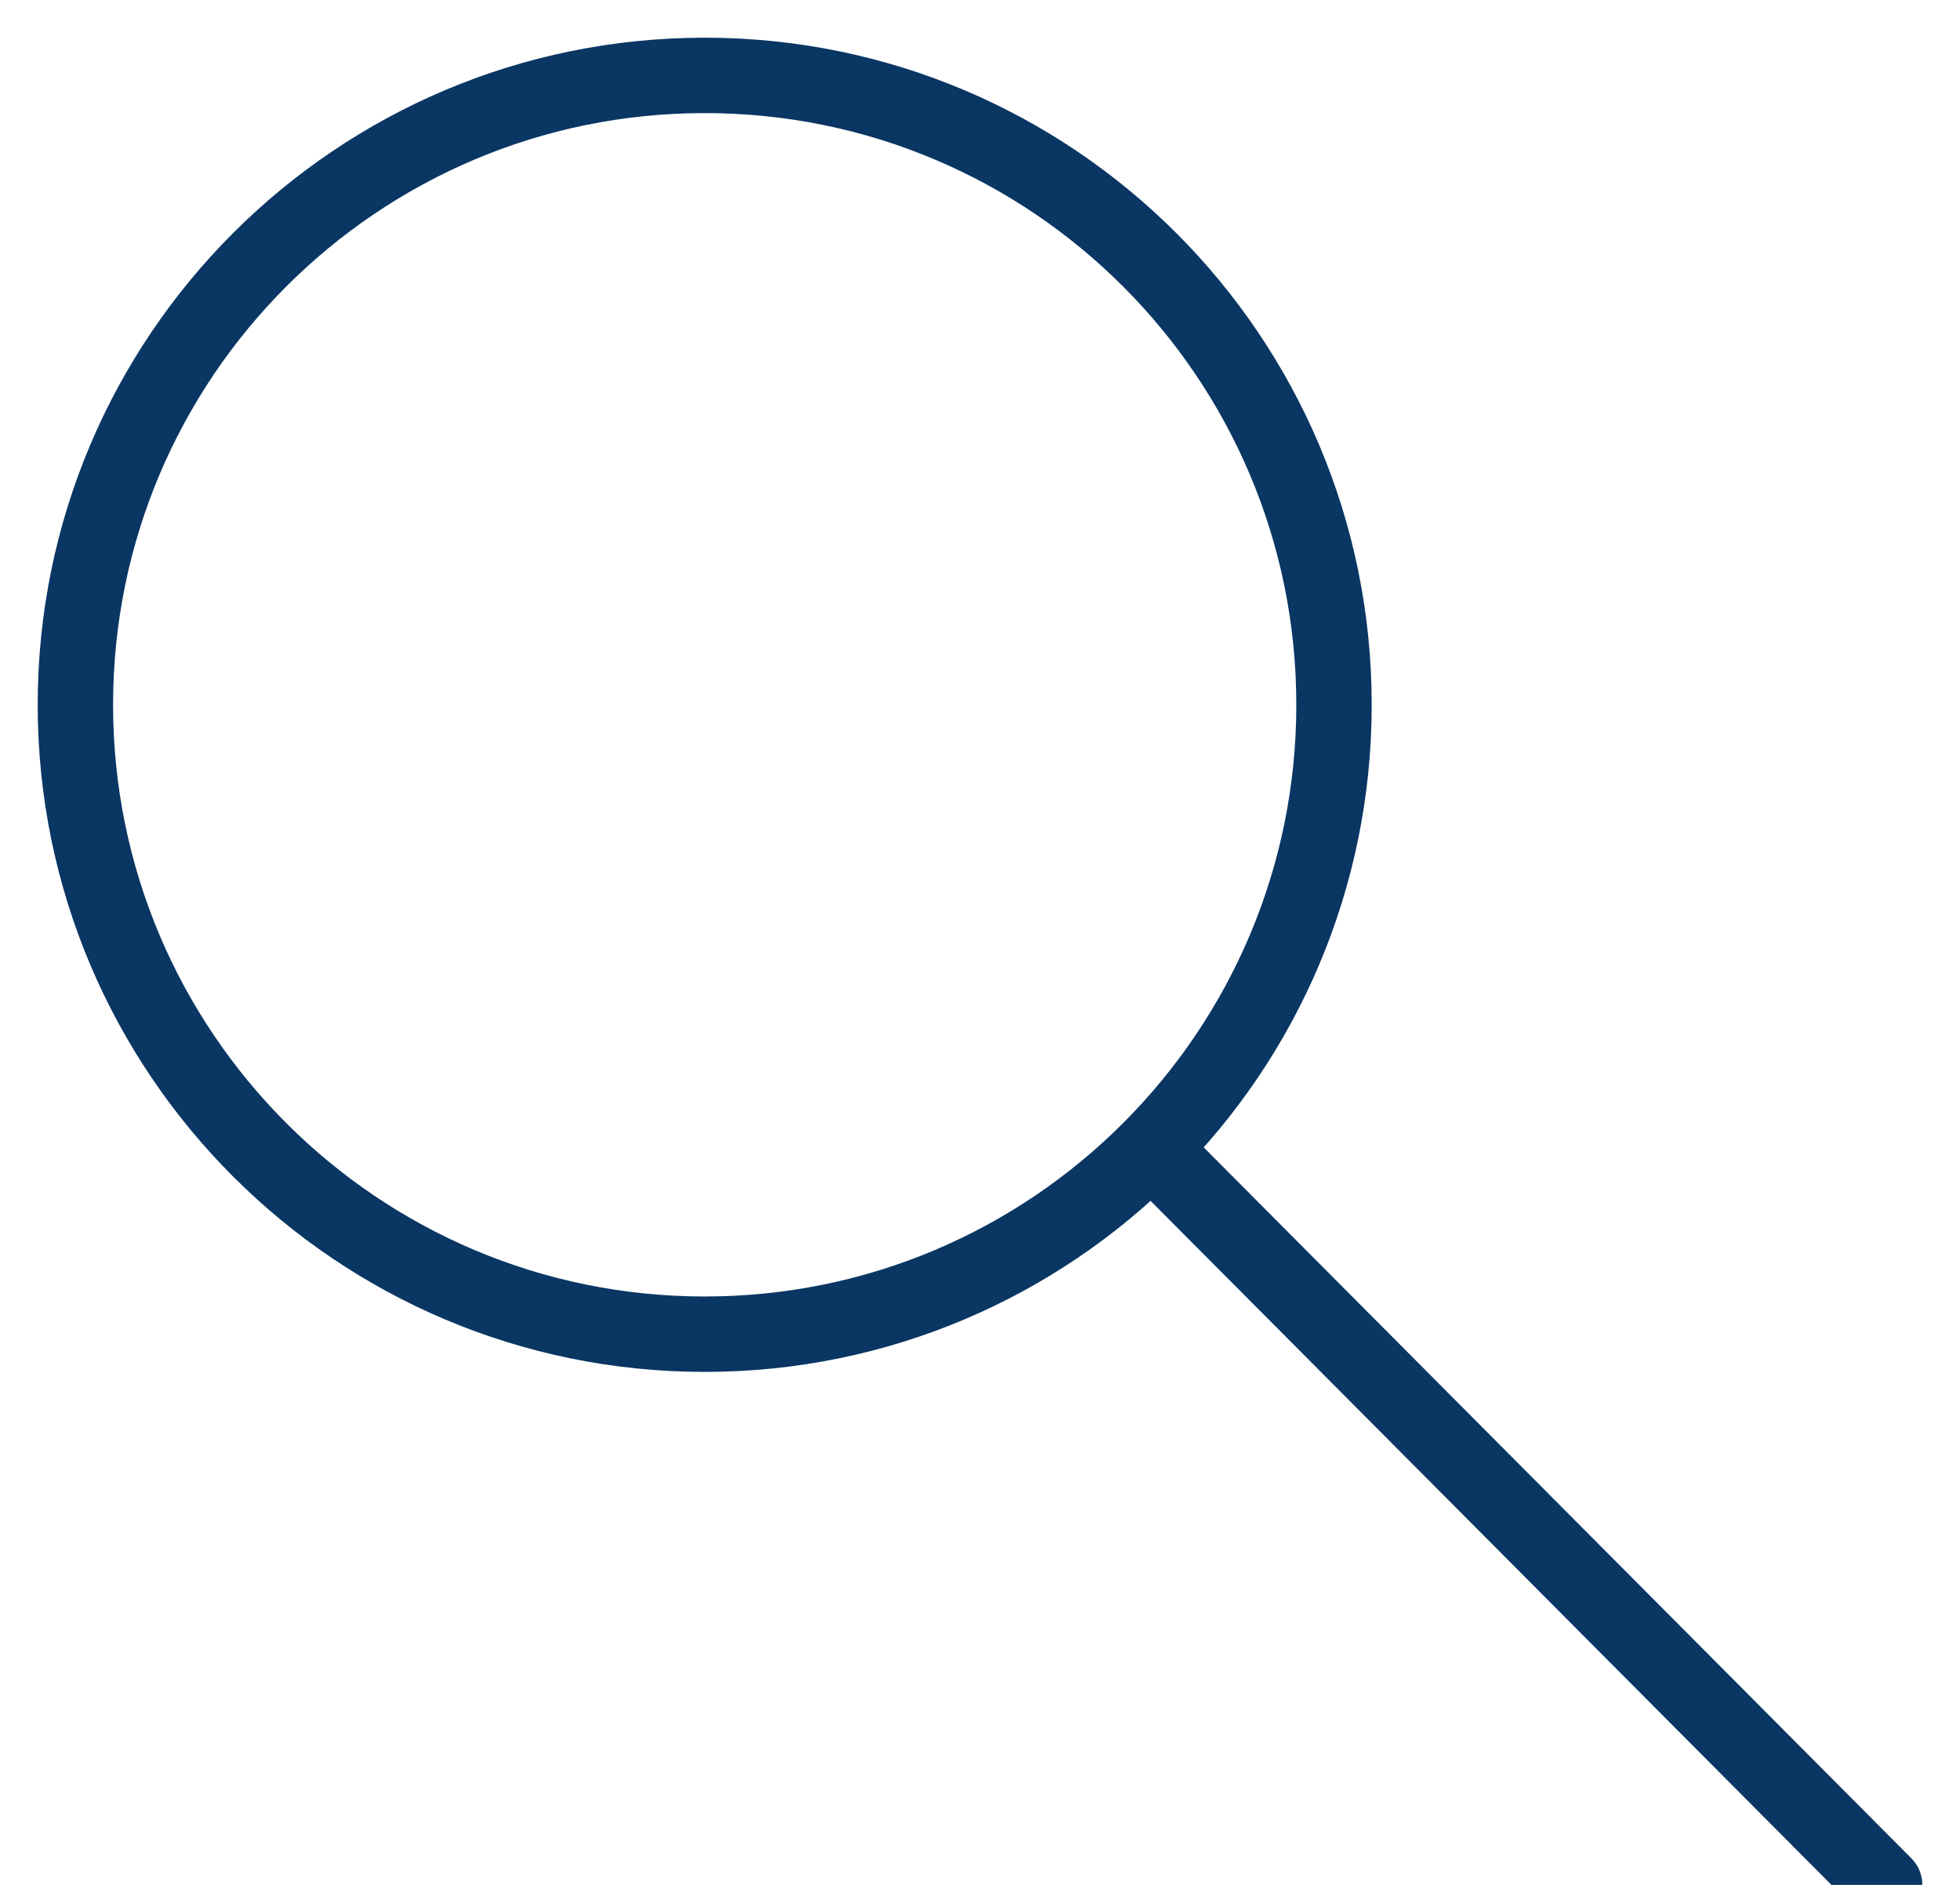
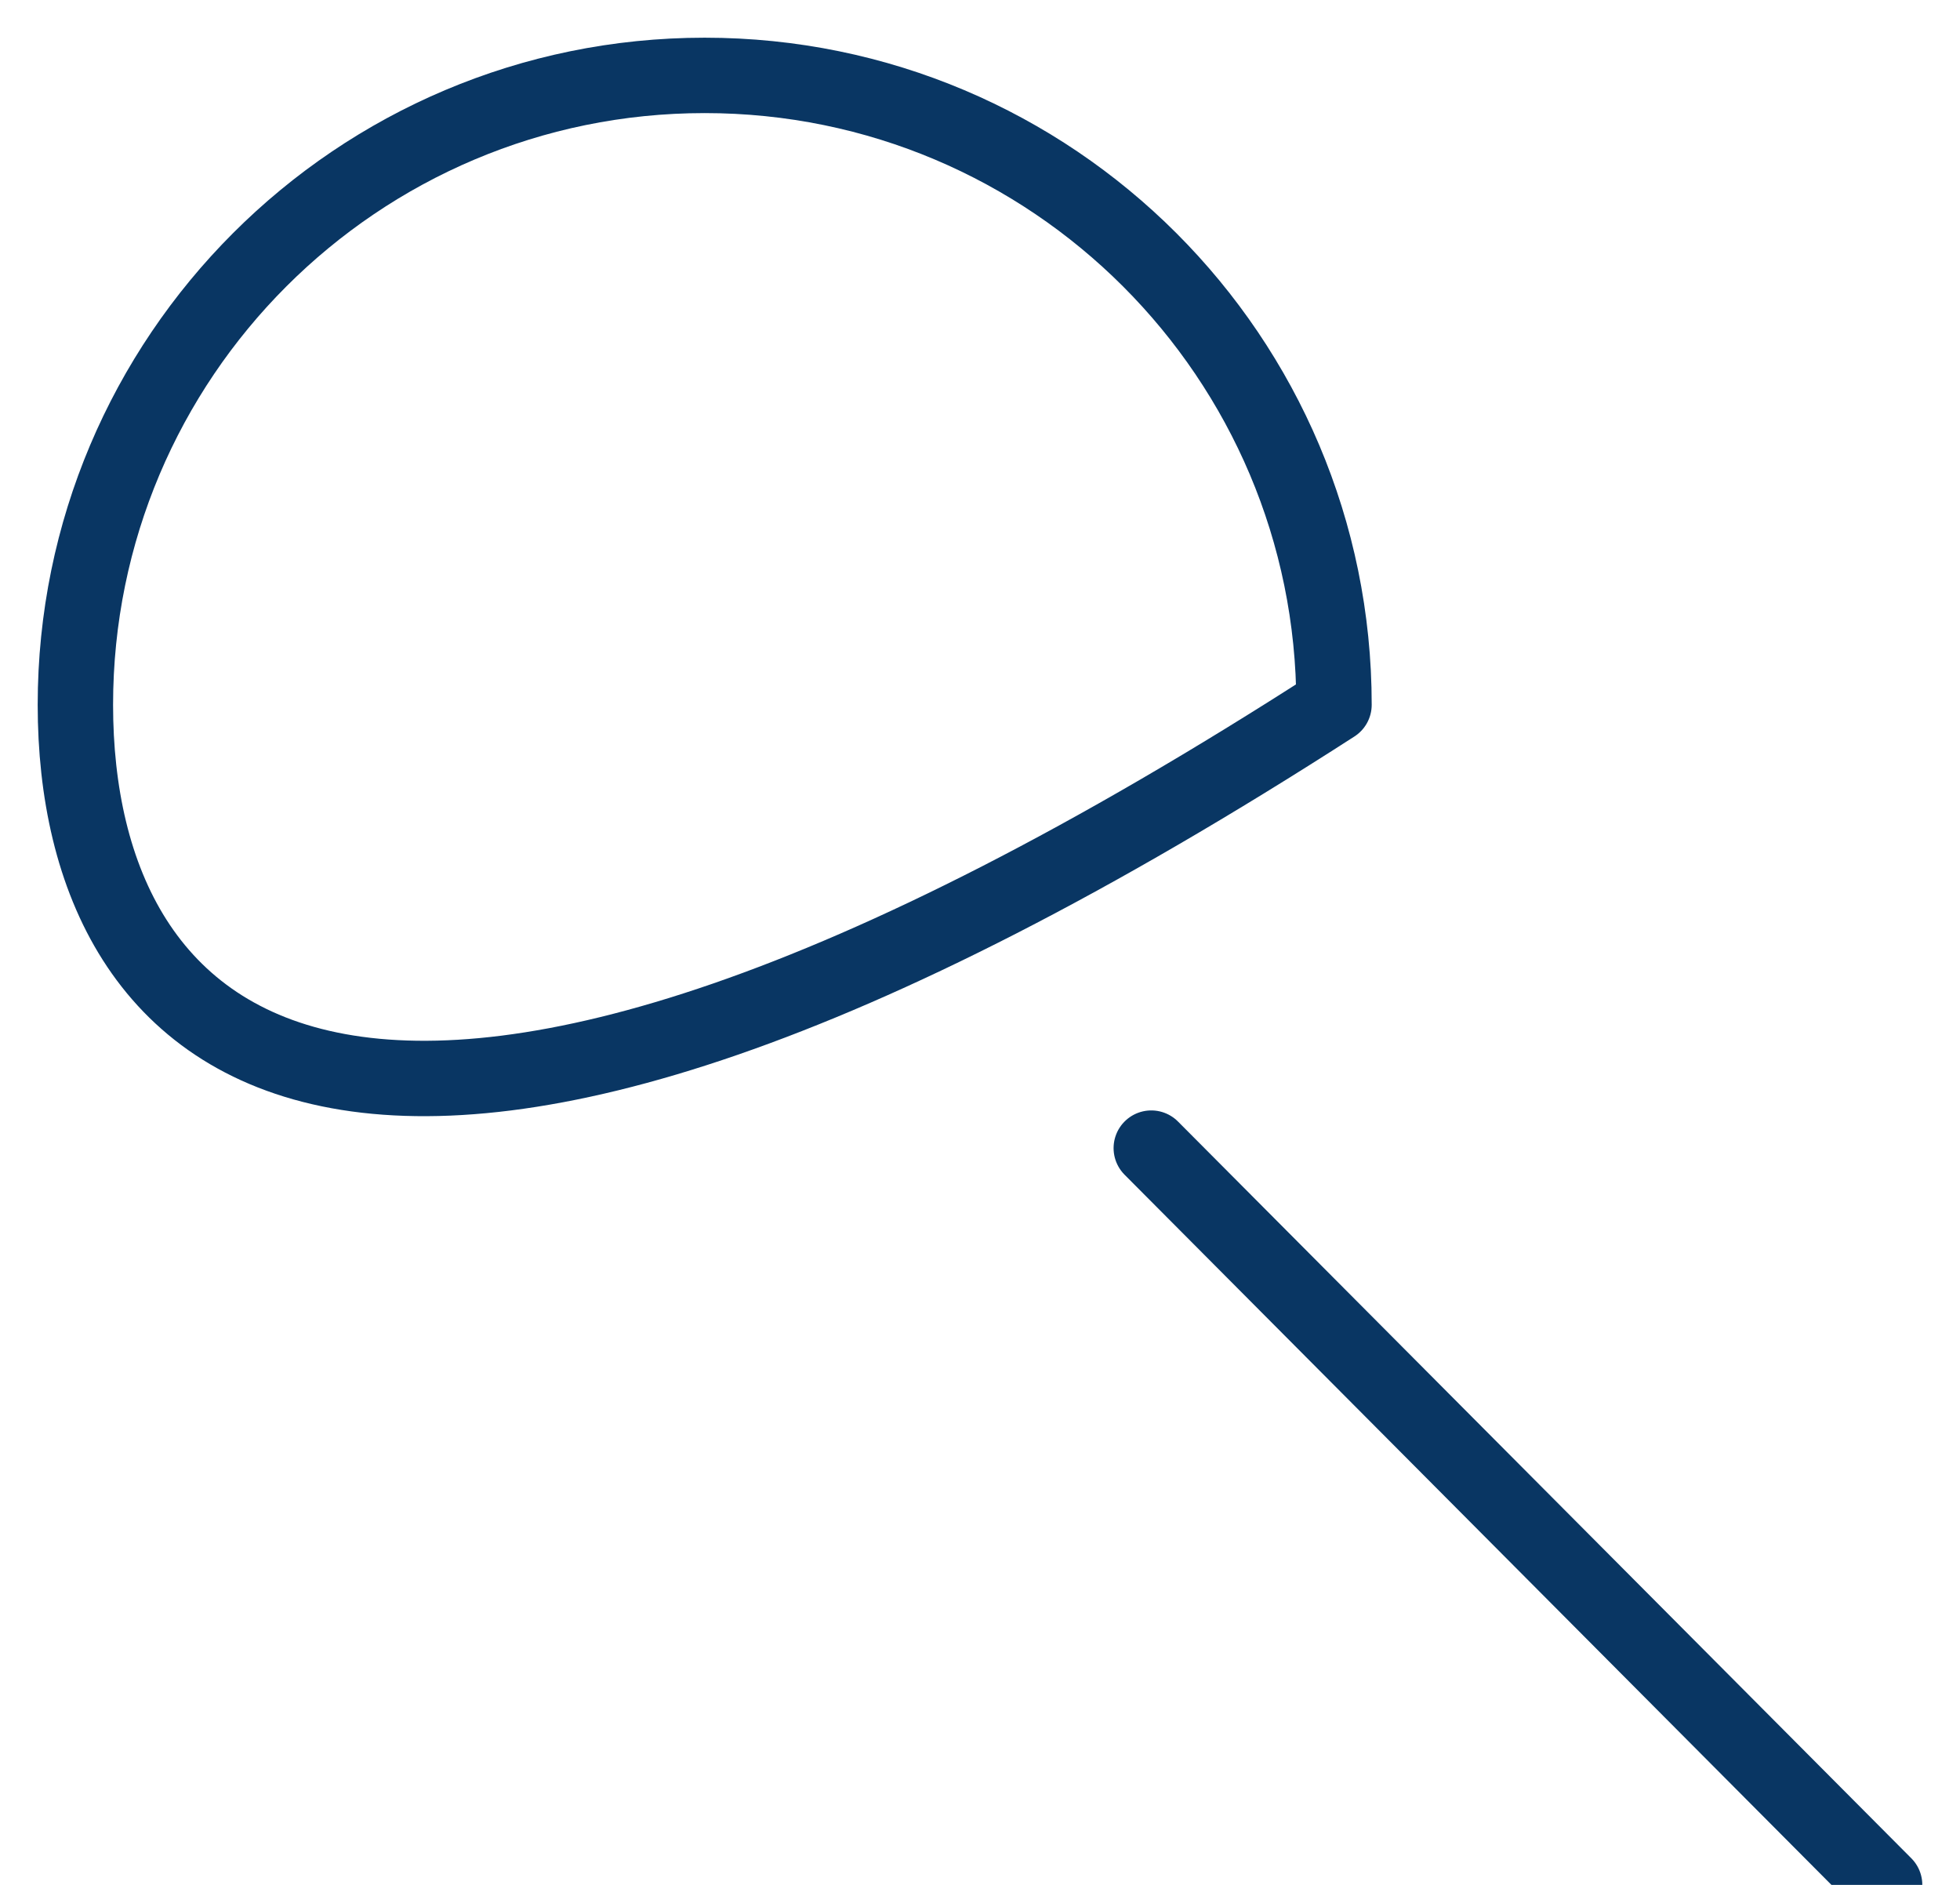
<svg xmlns="http://www.w3.org/2000/svg" width="26" height="25" viewBox="0 0 26 25">
  <g fill="none" fill-rule="evenodd" stroke="#093663" stroke-linecap="round" stroke-linejoin="round">
-     <path d="M16.696 8.348c0 4.61-3.738 8.348-8.348 8.348C3.738 16.696 0 12.958 0 8.348 0 3.738 3.738 0 8.348 0c4.61 0 8.348 3.738 8.348 8.348zM14.272 14.228L24 24" transform="translate(1 1)" />
+     <path d="M16.696 8.348C3.738 16.696 0 12.958 0 8.348 0 3.738 3.738 0 8.348 0c4.61 0 8.348 3.738 8.348 8.348zM14.272 14.228L24 24" transform="translate(1 1)" />
  </g>
</svg>